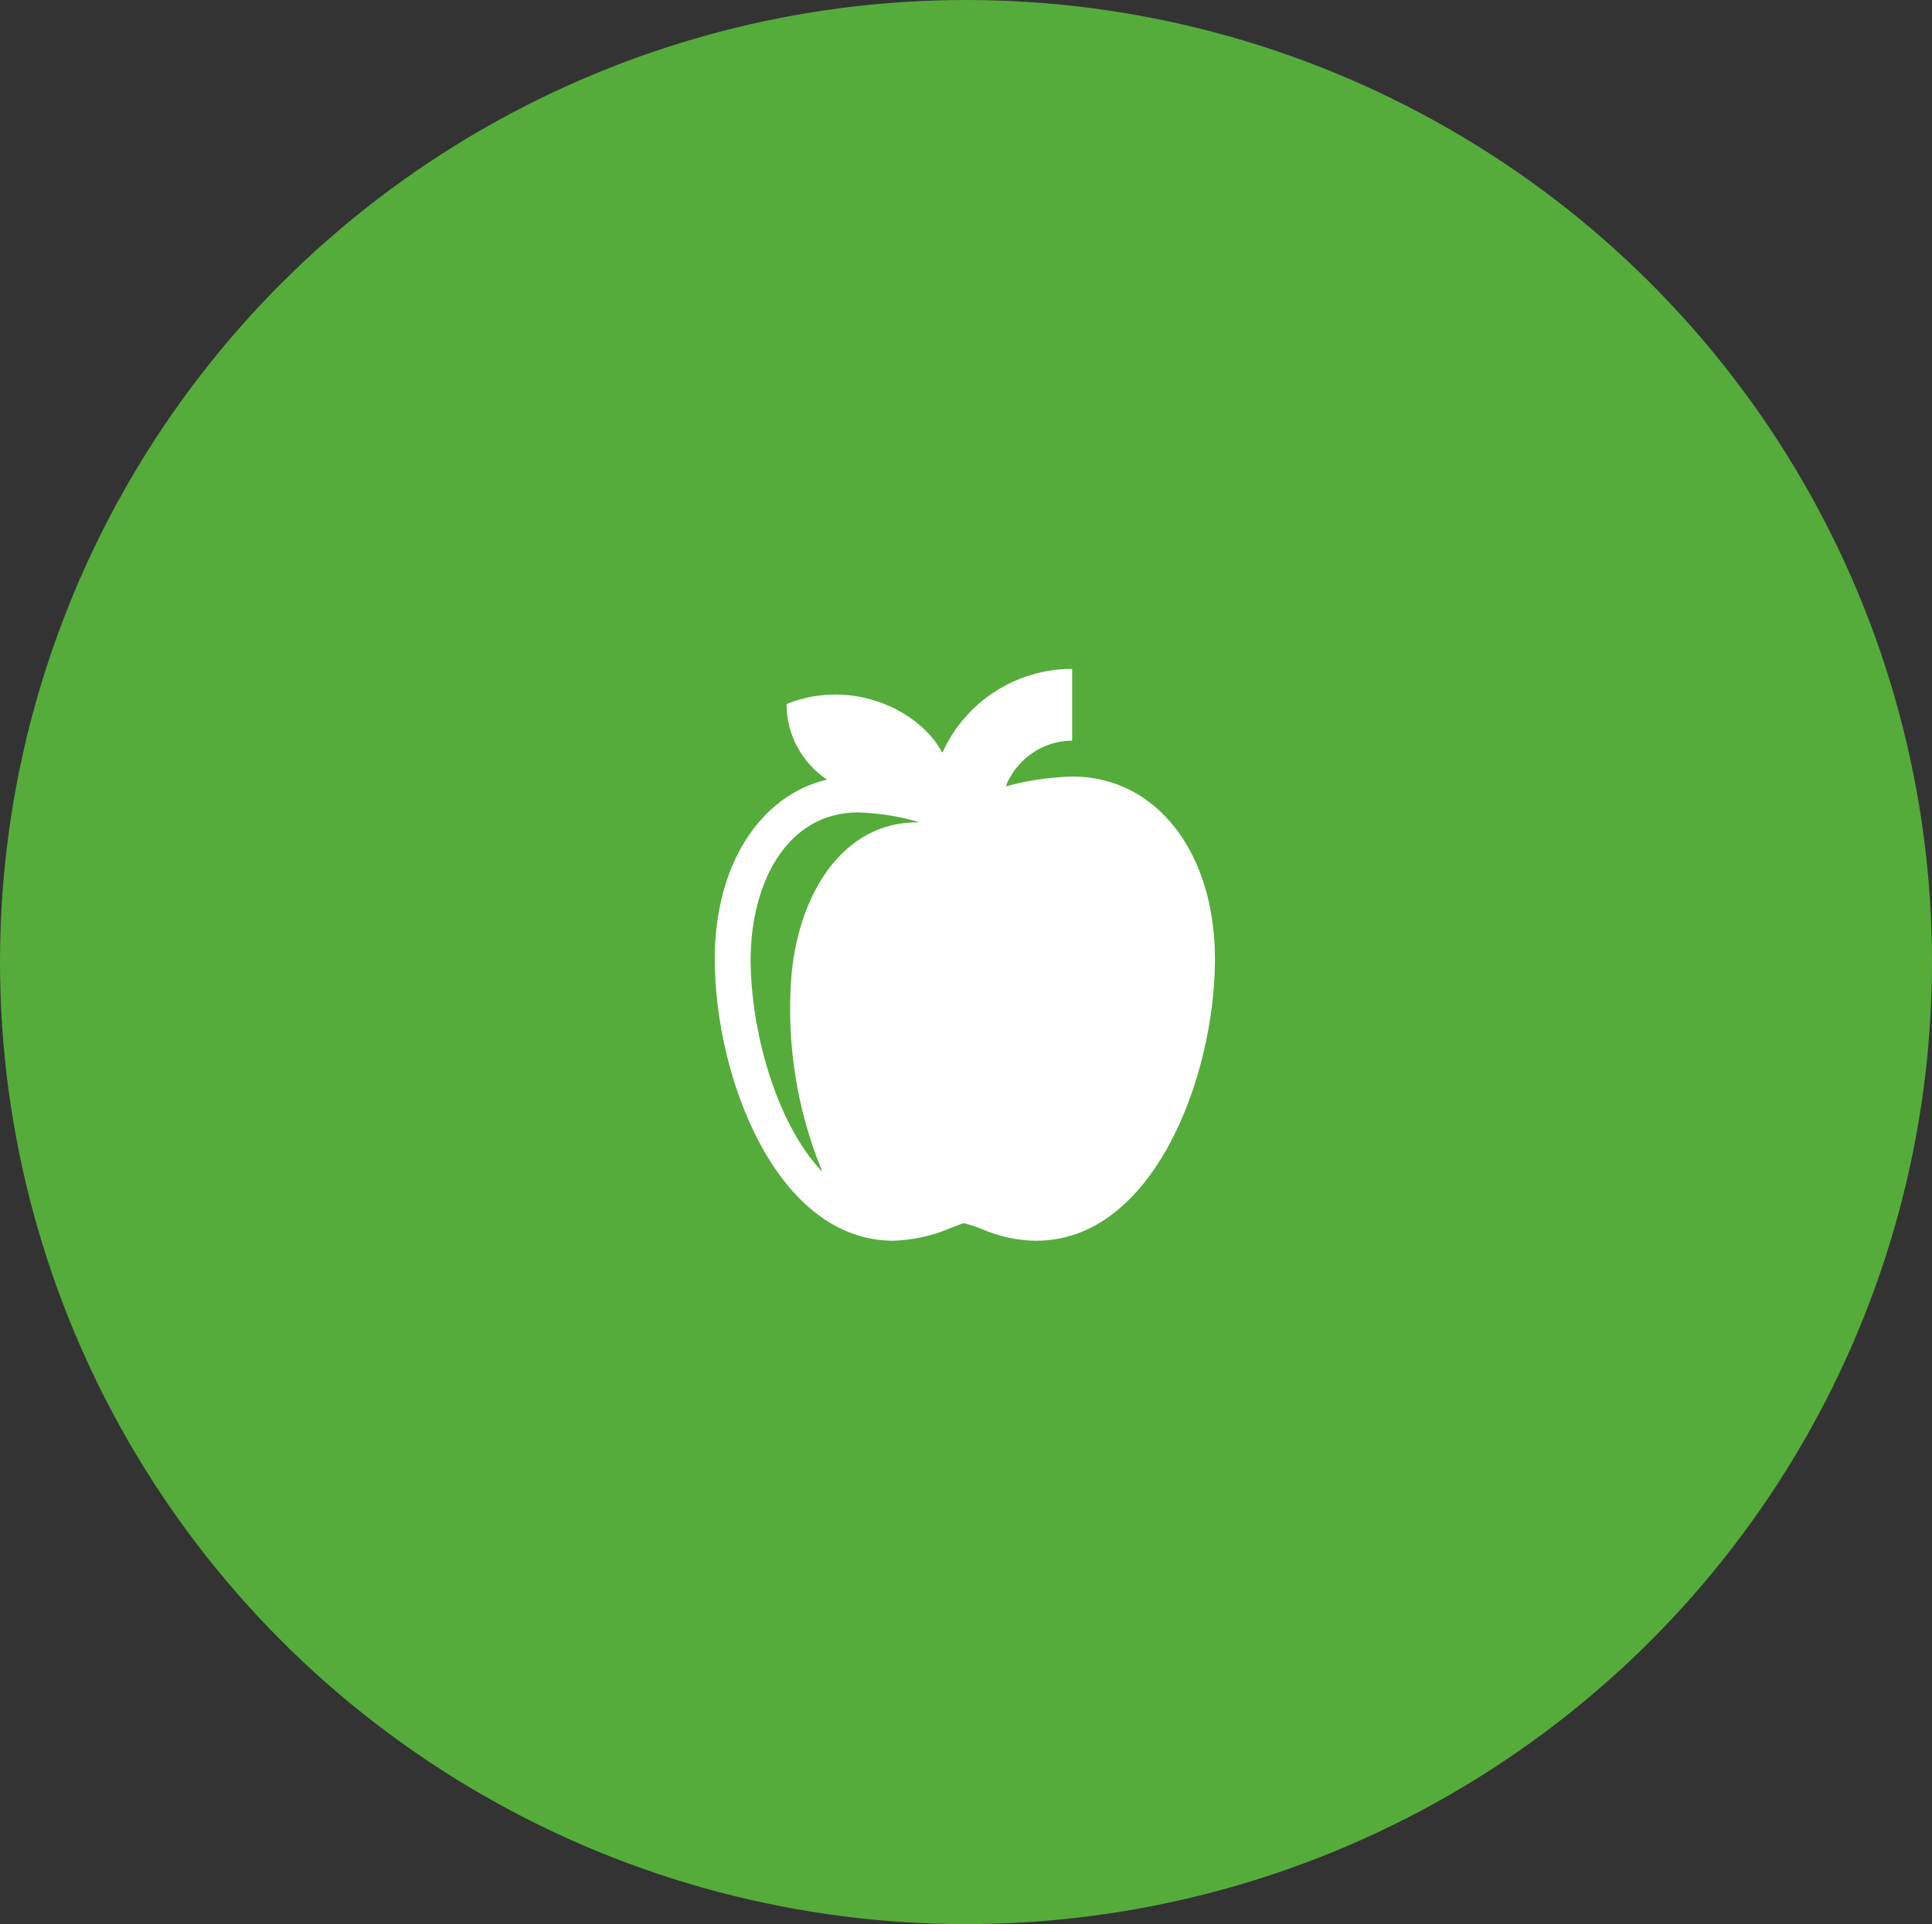
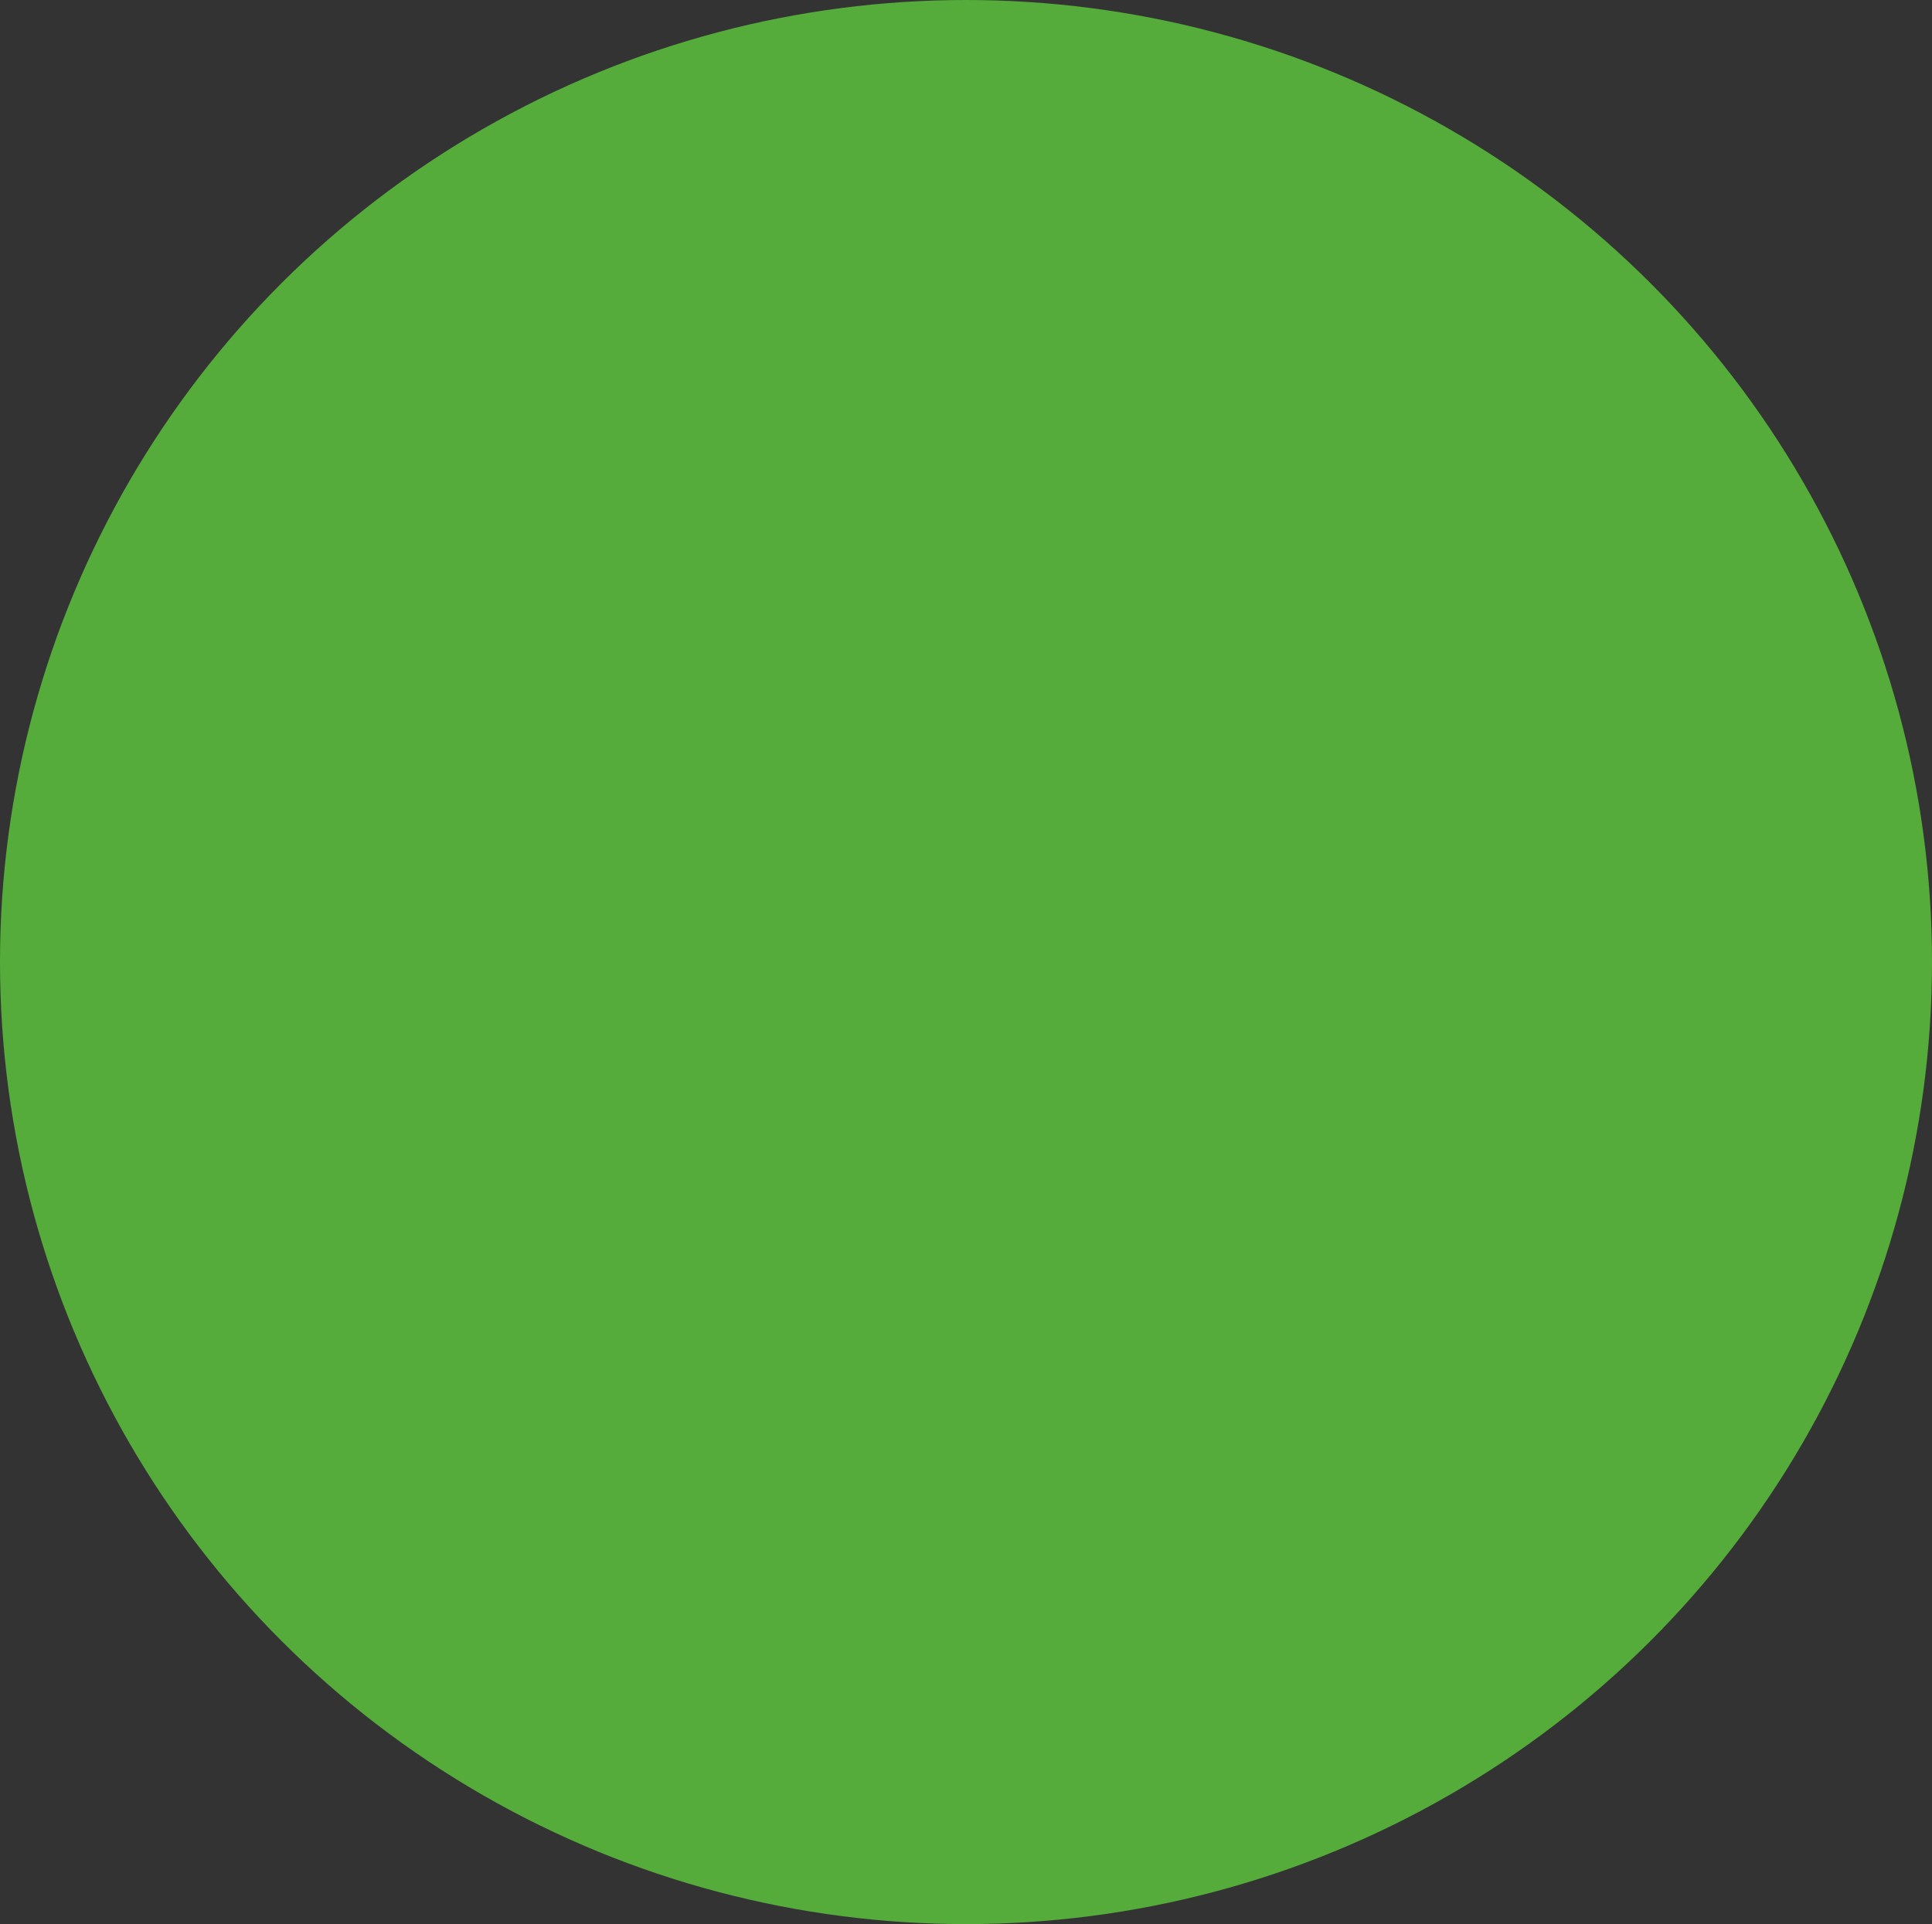
<svg xmlns="http://www.w3.org/2000/svg" version="1.1" id="Layer_1" x="0px" y="0px" viewBox="0 0 253 252" style="enable-background:new 0 0 253 252;" xml:space="preserve">
  <rect x="0" y="0" width="253" height="252" fill="#333333" stroke="none" />
  <style type="text/css">
	.st0{fill:#55AC3B;}
	.st1{fill:#FFFFFF;}
</style>
  <g id="Group_28" transform="translate(-1019 -915)">
    <ellipse id="Ellipse_5" class="st0" cx="1145.5" cy="1041" rx="126.5" ry="126" />
-     <path id="_012-apple-1" class="st1" d="M1159.4,1016.7c-2.9,0.1-5.9,0.5-8.7,1.3c1.4-3.6,4.9-6,8.7-6v-9.4c-7.3,0-14,4.3-17,11   c-2.8-5.4-11.6-9.9-20.4-6.4c0,4,2,7.7,5.3,9.9c-8.8,2.1-14.7,11.2-14.7,23.5c0,15.5,8.1,36.9,23.4,36.9c2.5-0.1,5-0.6,7.3-1.6   c0.8-0.3,1.8-0.7,1.9-0.7c0.8,0.2,1.5,0.4,2.2,0.7c2.3,1,4.8,1.6,7.3,1.6c15.3,0,23.4-21.4,23.4-36.9   C1178.1,1026.6,1170.4,1016.7,1159.4,1016.7L1159.4,1016.7z M1122.6,1043.3c-0.6,8.6,0.8,17.2,4.1,25.2c-6.2-6.5-9.4-18.8-9.4-27.8   c0-10,4.7-19.3,14.1-19.3c2.7,0.1,5.4,0.5,8,1.3C1129.3,1022.5,1123.4,1032.3,1122.6,1043.3z" />
  </g>
</svg>